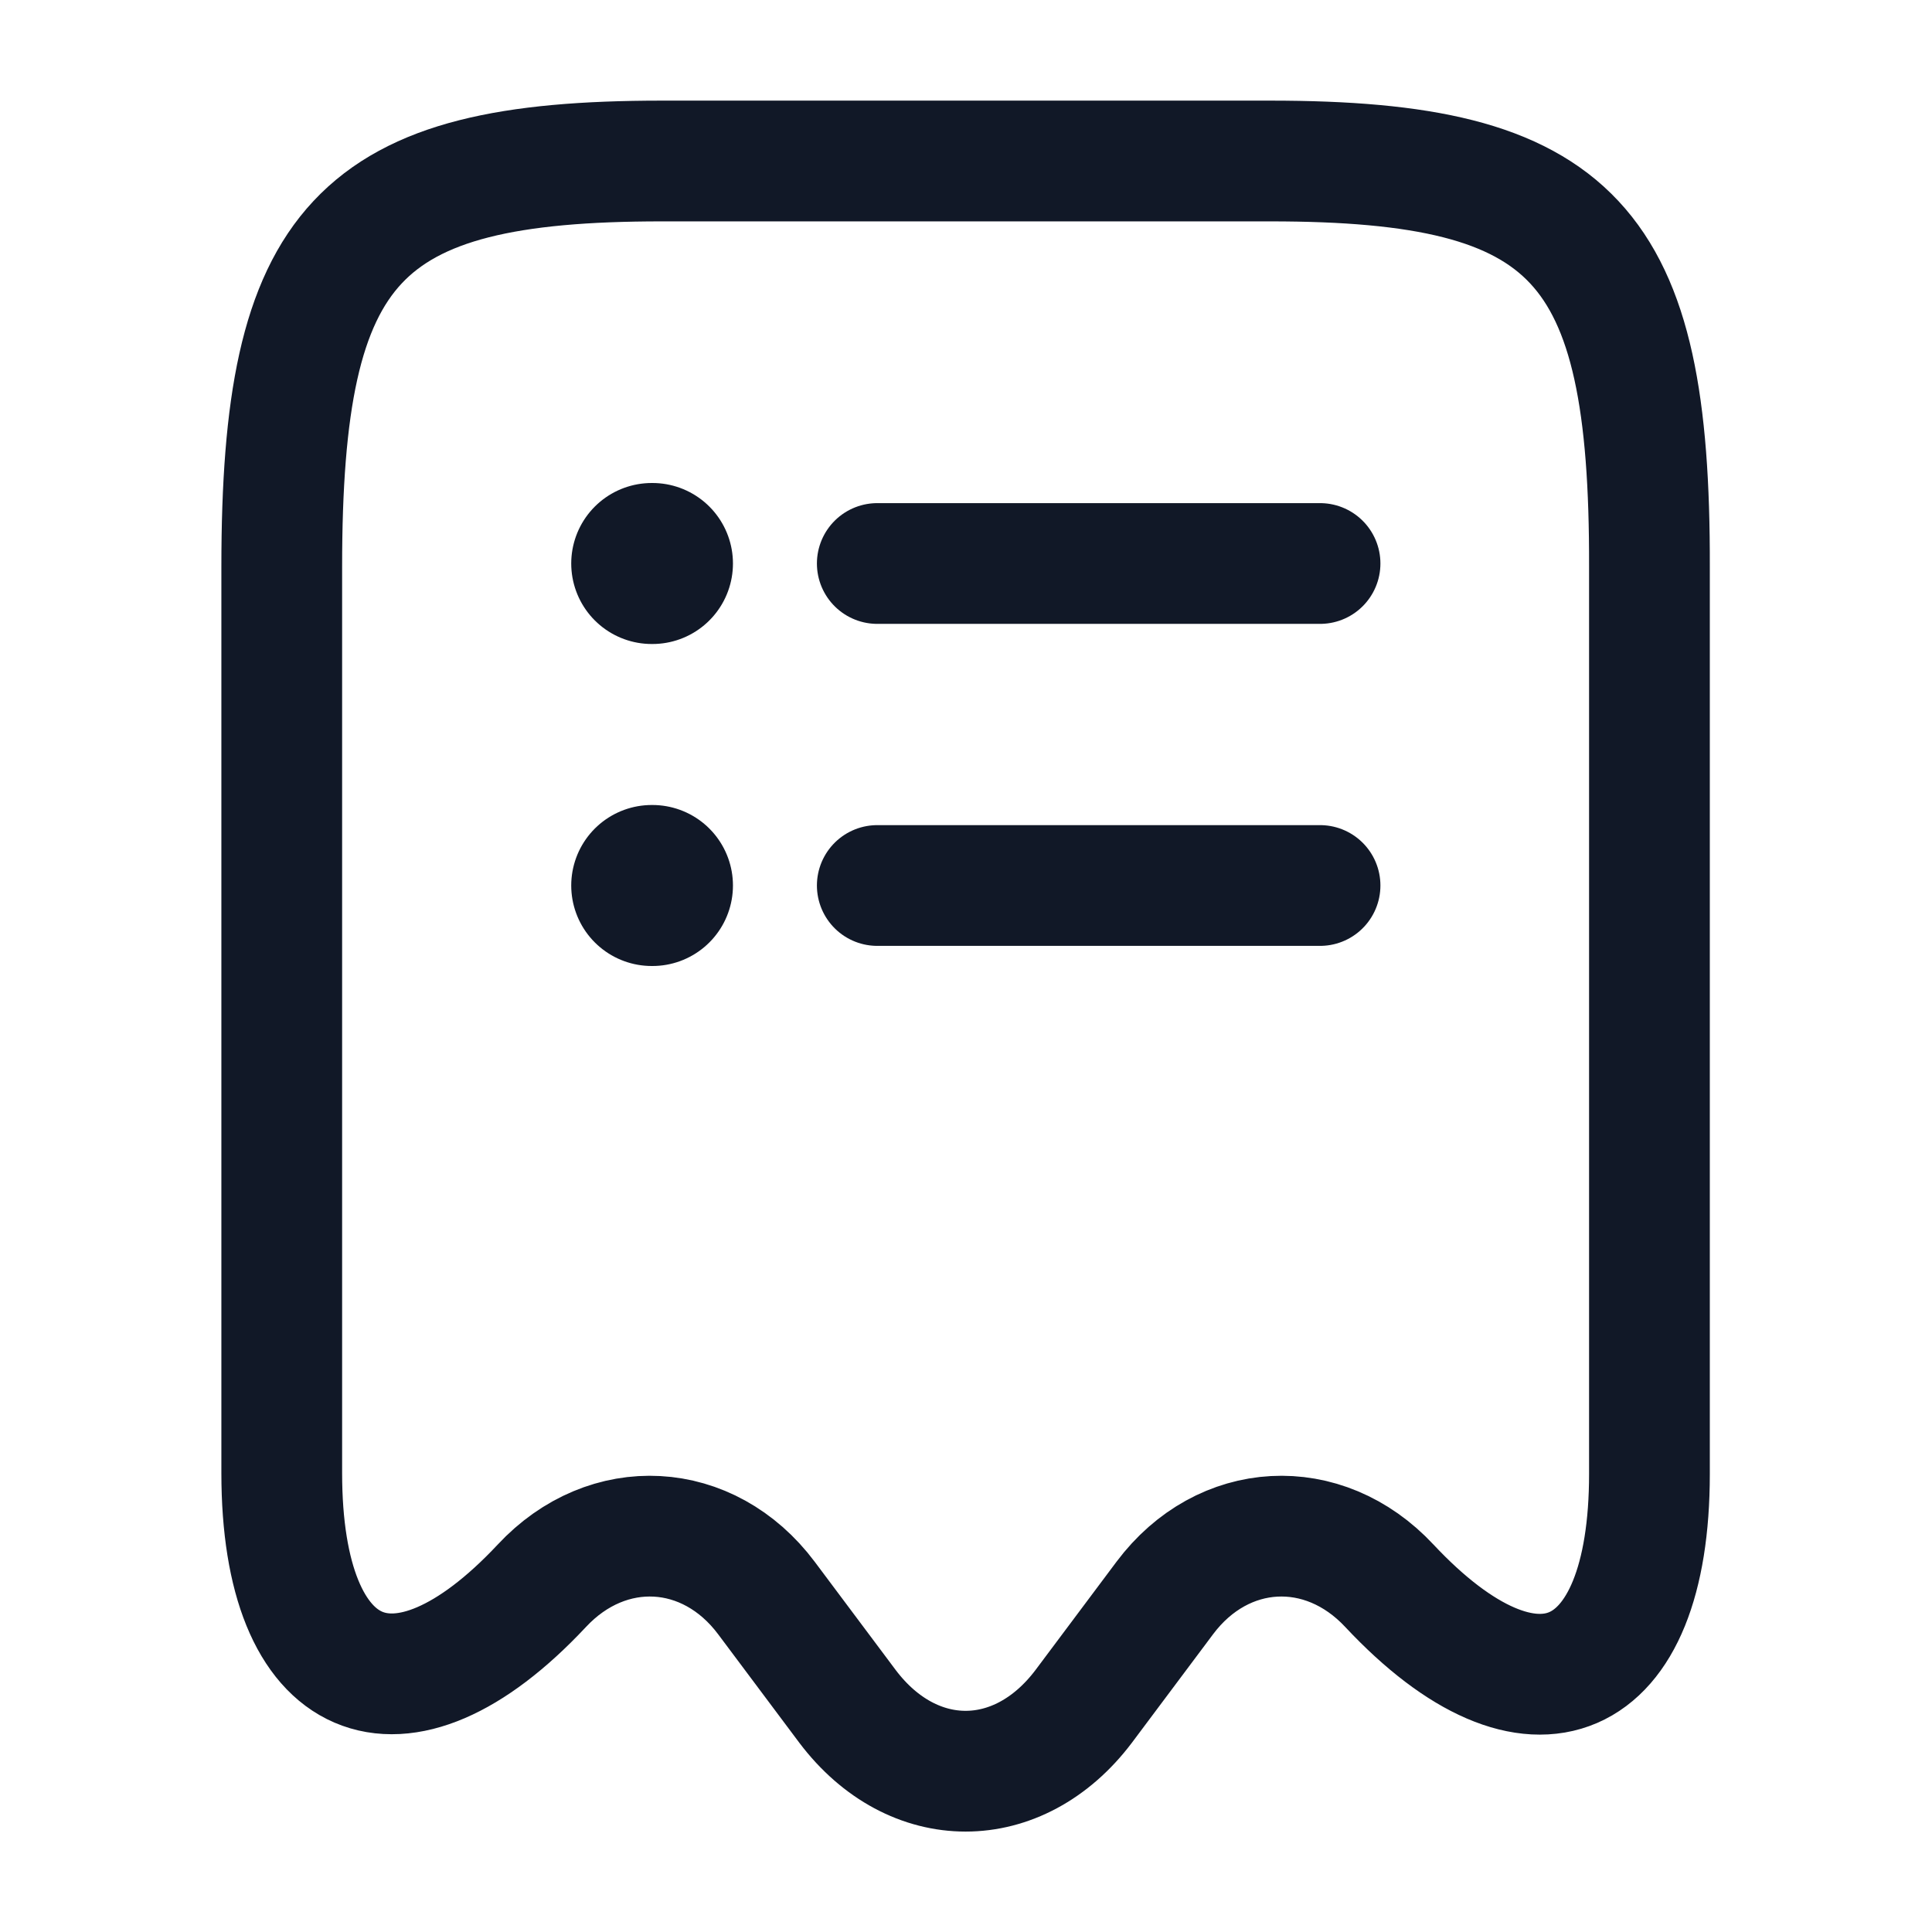
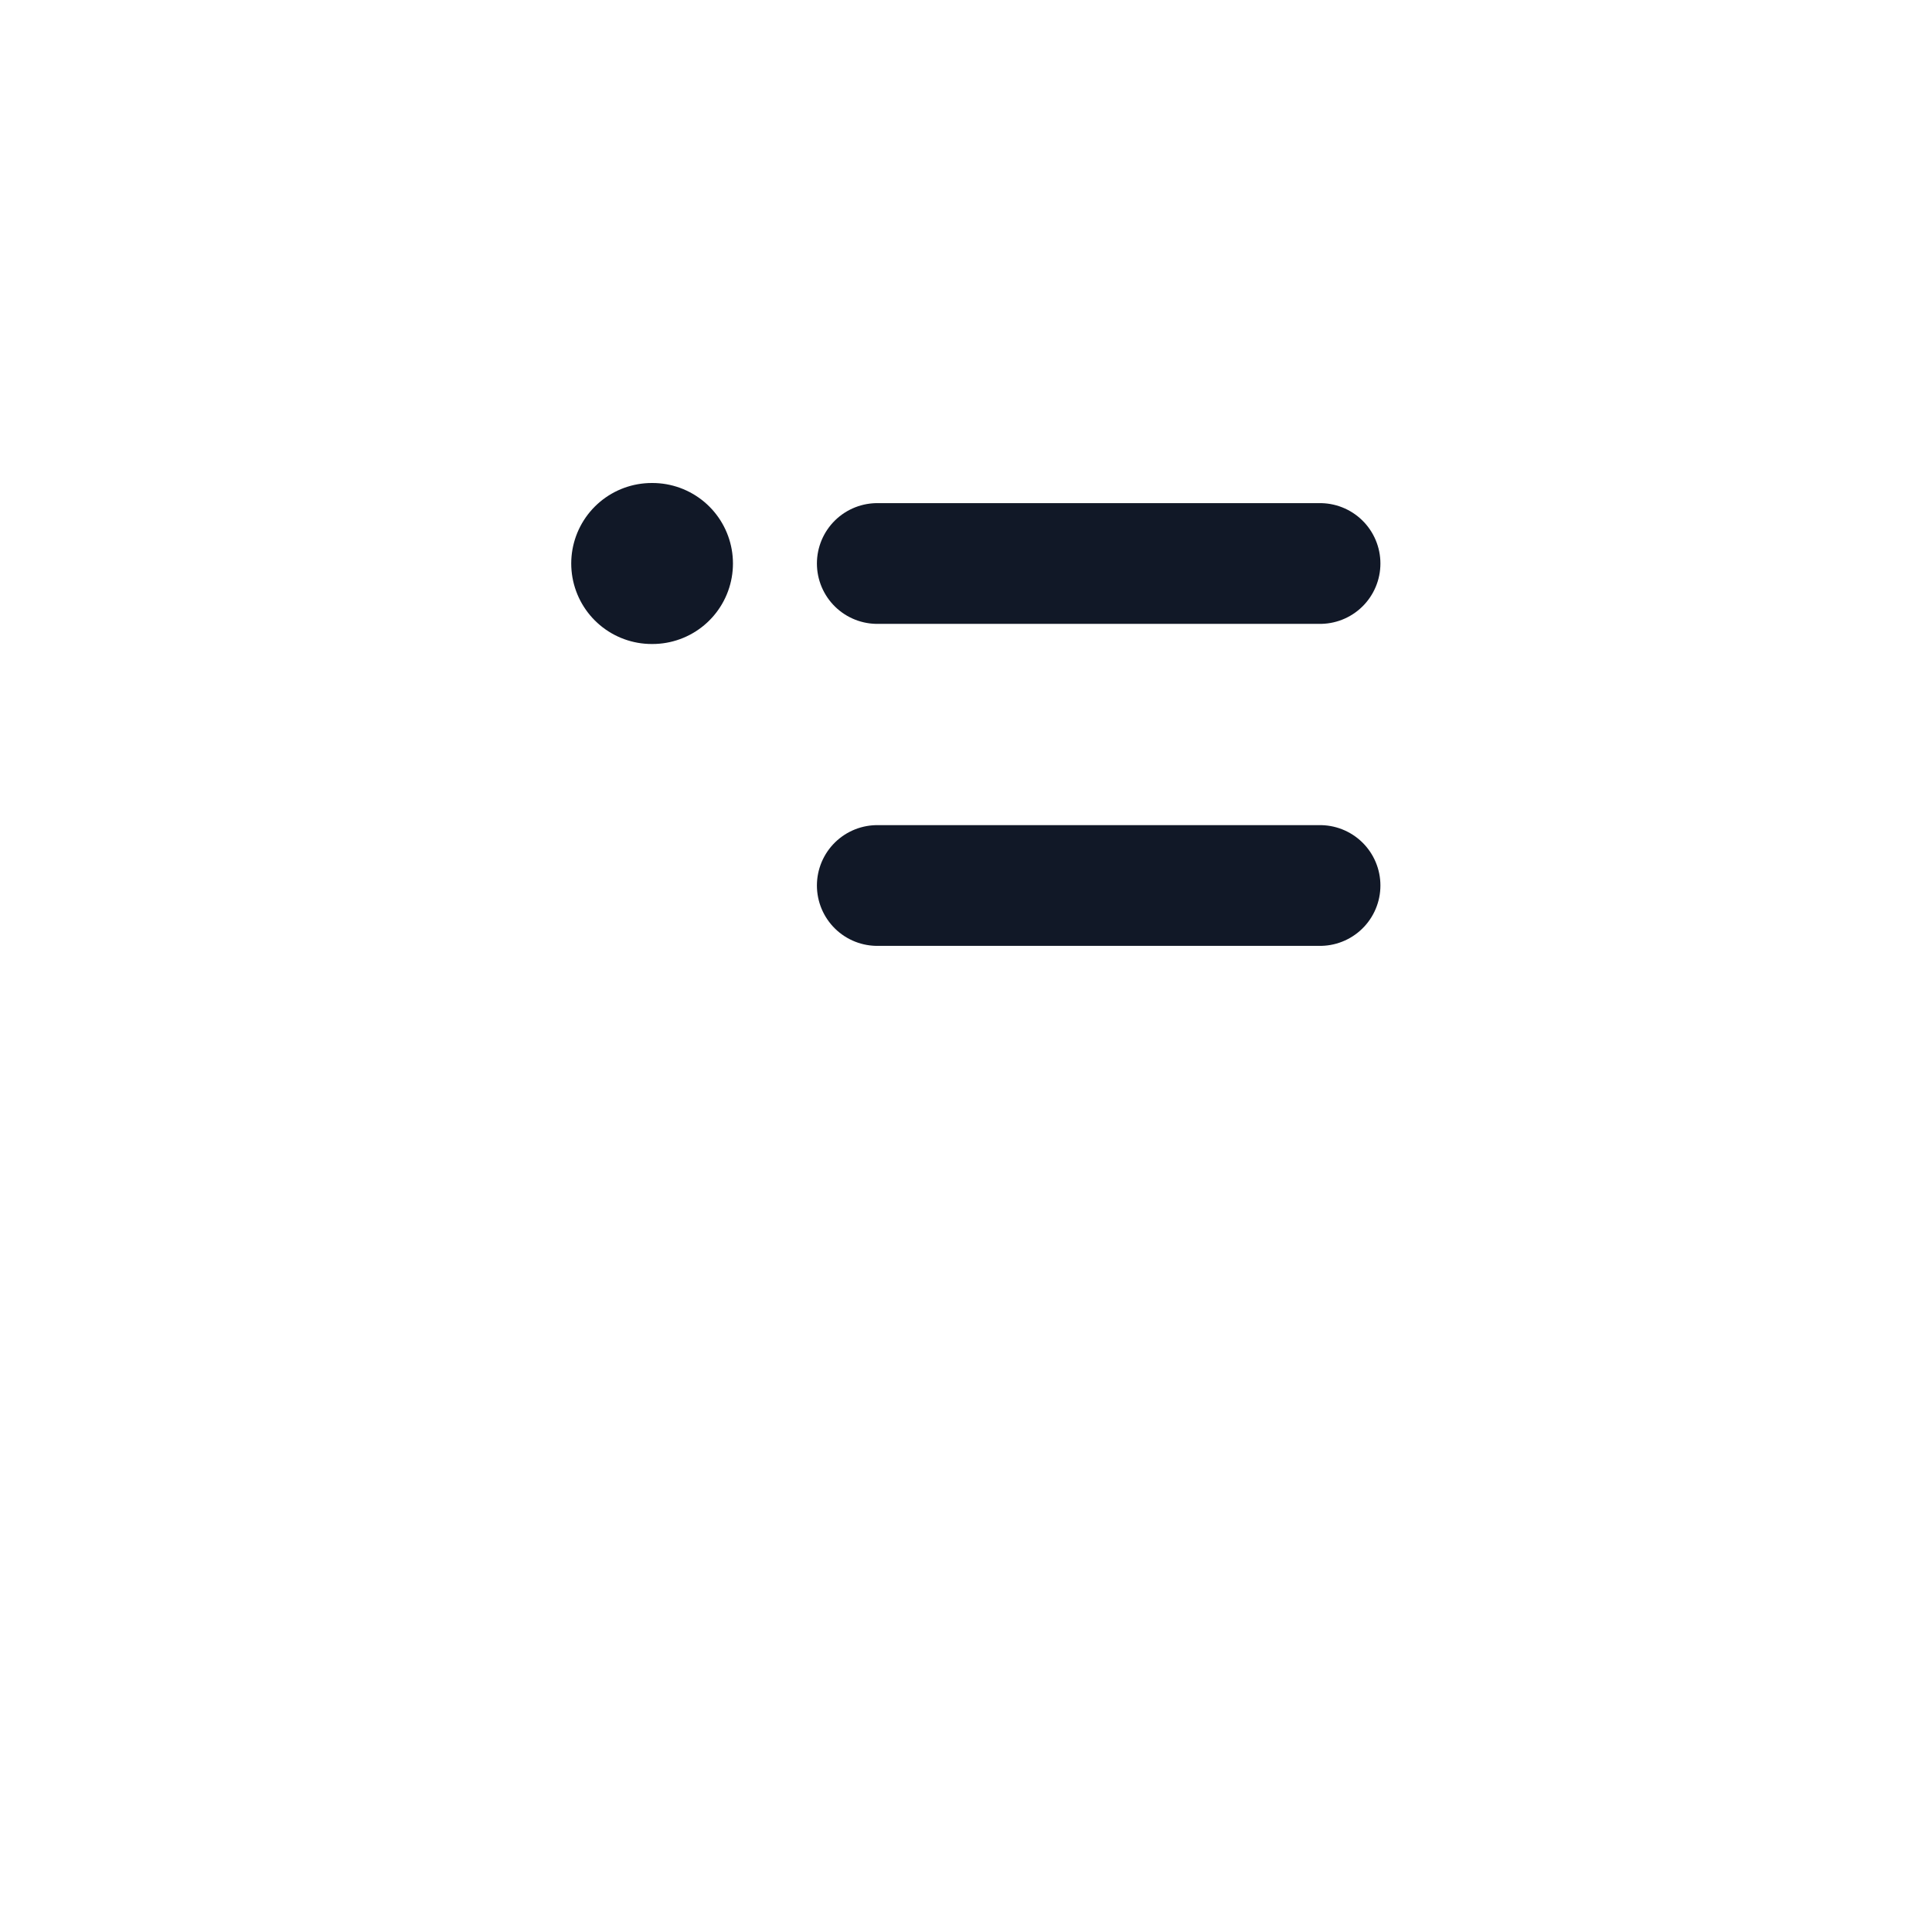
<svg xmlns="http://www.w3.org/2000/svg" width="24" height="24" viewBox="0 0 24 24" fill="none">
-   <path d="M6.73 19.7C7.55 18.82 8.8 18.89 9.52 19.85L10.53 21.2C11.34 22.27 12.65 22.27 13.46 21.2L14.47 19.85C15.19 18.89 16.44 18.82 17.26 19.7C19.04 21.6 20.49 20.97 20.49 18.31V7.04C20.5 3.01 19.56 2 15.78 2H8.22C4.44 2 3.5 3.01 3.5 7.04V18.3C3.5 20.97 4.96 21.59 6.73 19.7Z" stroke="#111827" stroke-width="1.5" stroke-linecap="round" stroke-linejoin="round" />
-   <path d="M8.096 11H8.105" stroke="#111827" stroke-width="2" stroke-linecap="round" stroke-linejoin="round" />
  <path d="M10.898 11H16.398" stroke="#111827" stroke-width="1.5" stroke-linecap="round" stroke-linejoin="round" />
  <path d="M8.096 7H8.105" stroke="#111827" stroke-width="2" stroke-linecap="round" stroke-linejoin="round" />
  <path d="M10.898 7H16.398" stroke="#111827" stroke-width="1.5" stroke-linecap="round" stroke-linejoin="round" />
</svg>